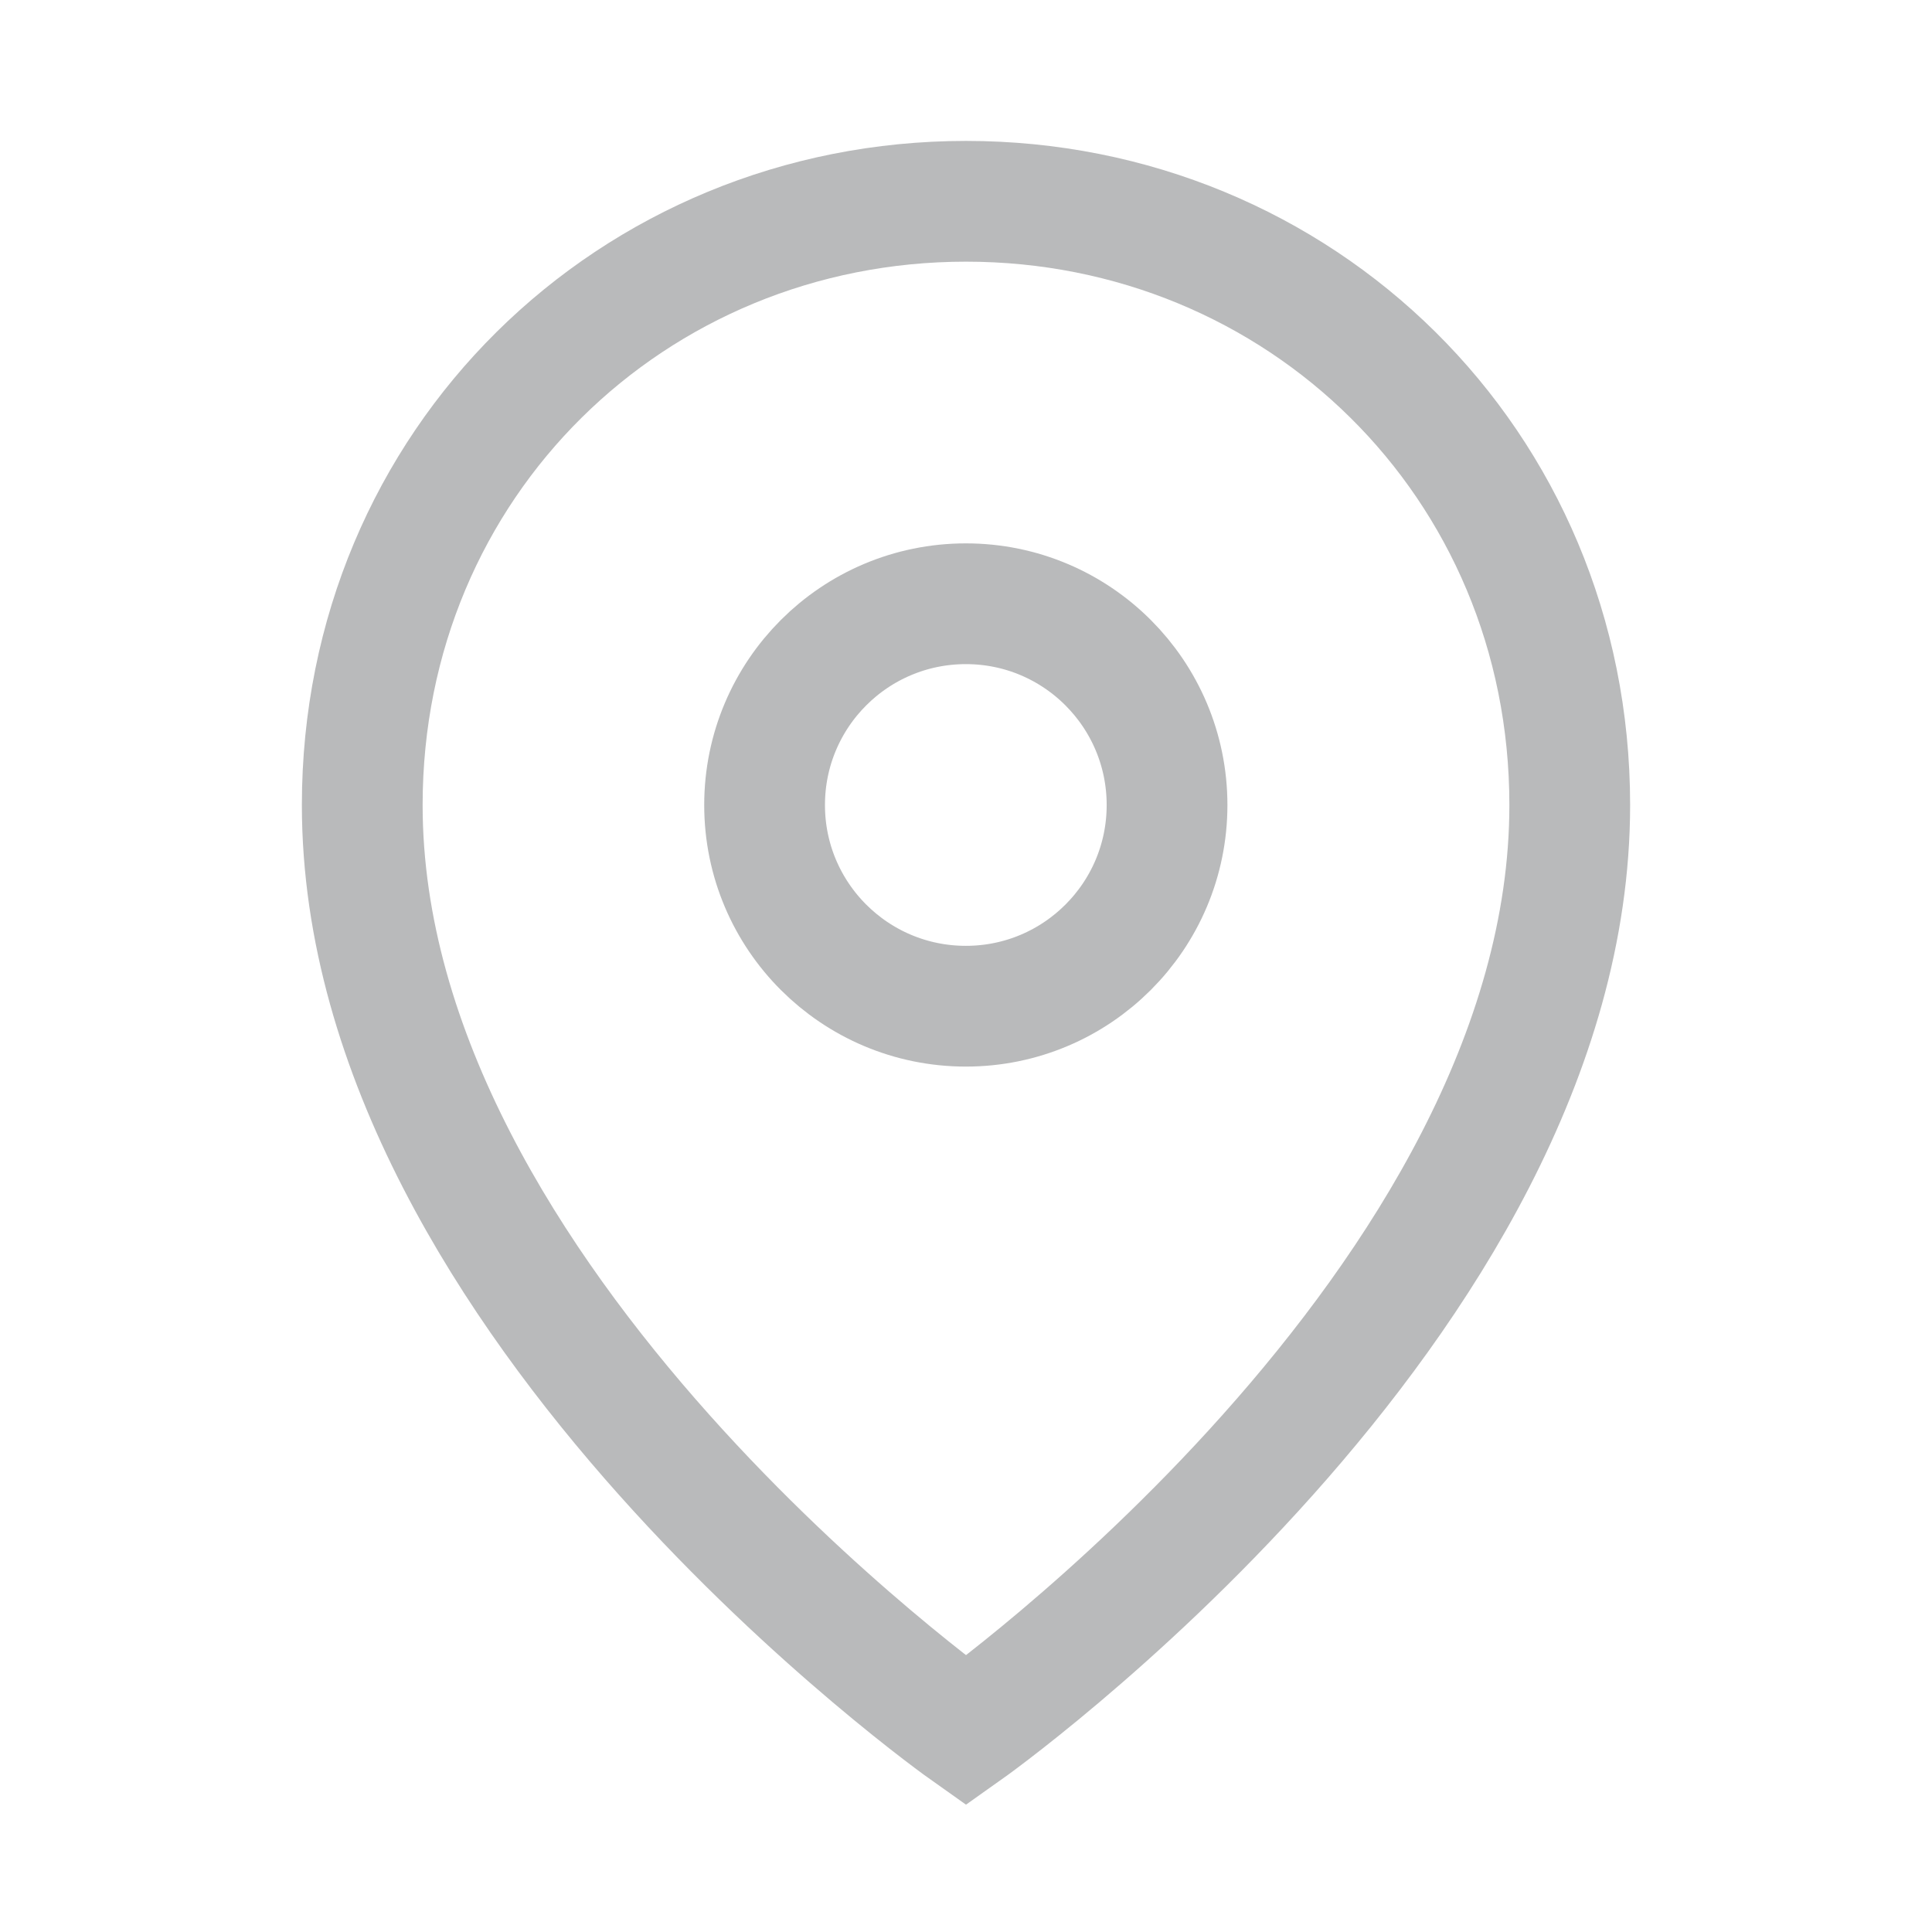
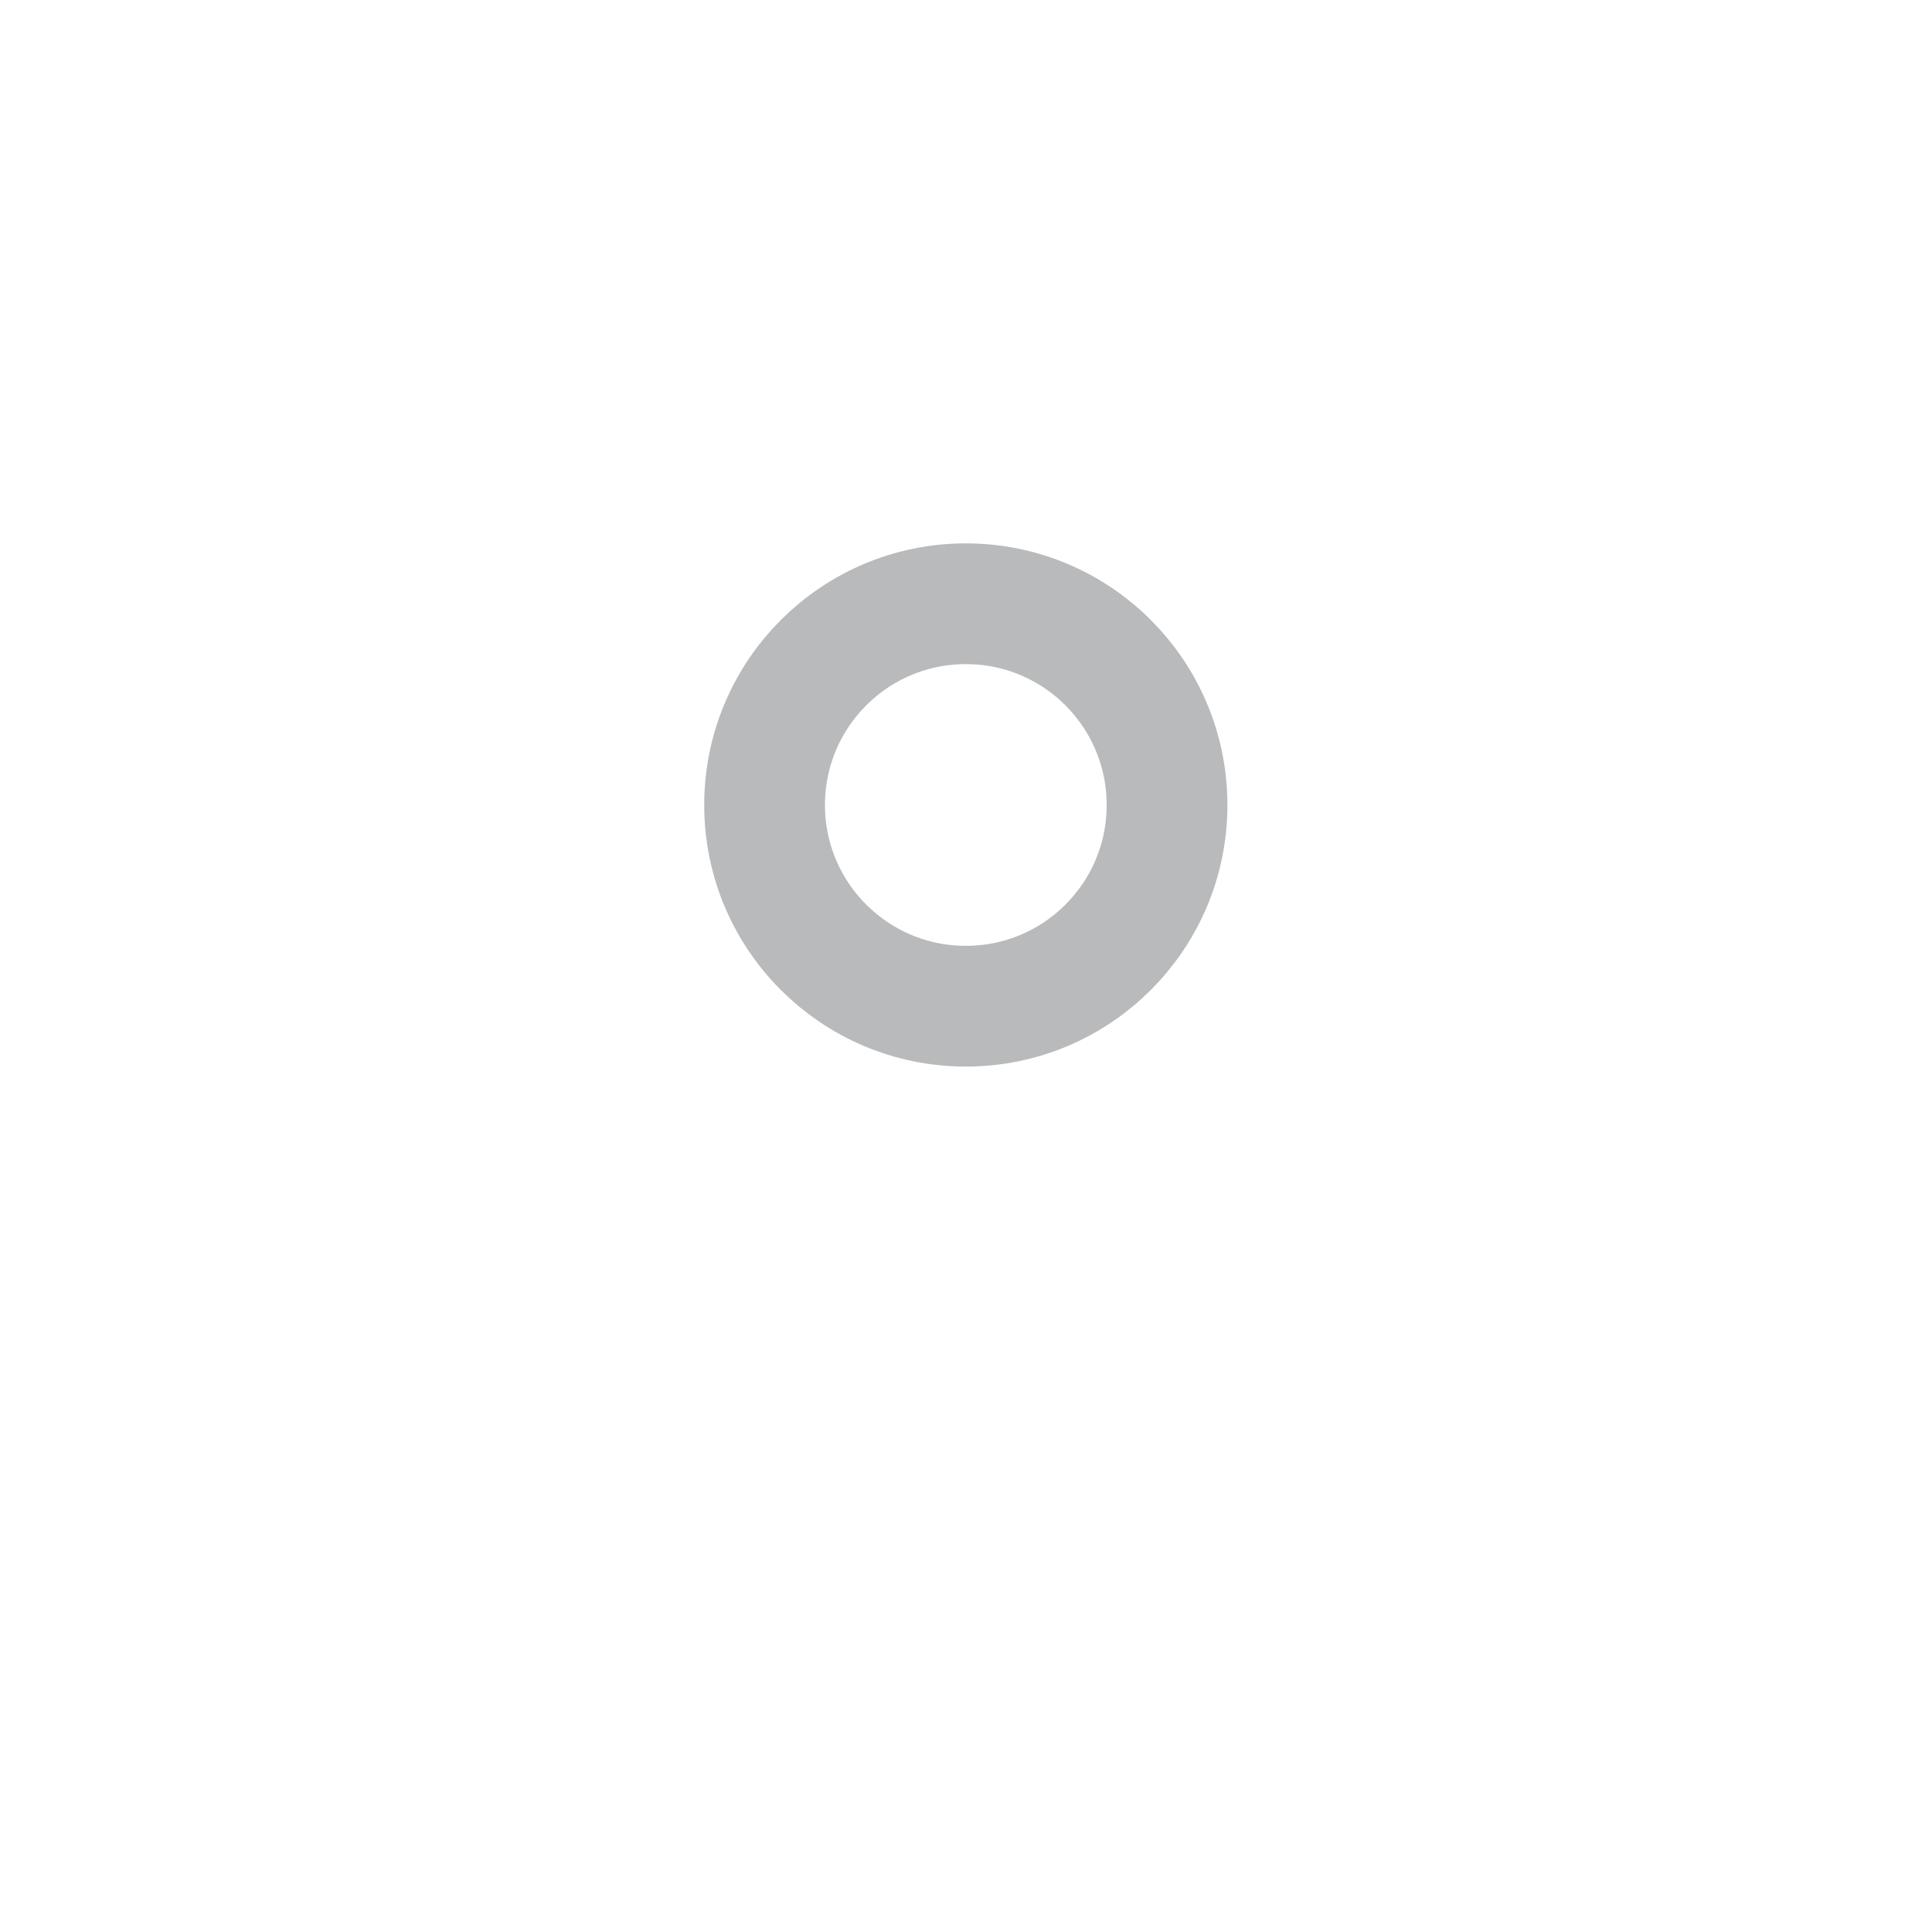
<svg xmlns="http://www.w3.org/2000/svg" width="16" height="16" viewBox="0 0 16 16" fill="none">
-   <path d="M9.665 6.667C9.665 7.587 8.919 8.333 7.999 8.333C7.078 8.333 6.332 7.587 6.332 6.667C6.332 5.746 7.078 5 7.999 5C8.919 5 9.665 5.746 9.665 6.667Z" stroke="#B9BABB" />
-   <path d="M13 6.667C13 10.795 8 14.333 8 14.333C8 14.333 3 10.795 3 6.667C3 3.833 5.239 1.667 8 1.667C10.761 1.667 13 3.833 13 6.667Z" stroke="#B9BABB" />
+   <path d="M9.665 6.667C9.665 7.587 8.919 8.333 7.999 8.333C7.078 8.333 6.332 7.587 6.332 6.667C6.332 5.746 7.078 5 7.999 5C8.919 5 9.665 5.746 9.665 6.667" stroke="#B9BABB" />
</svg>